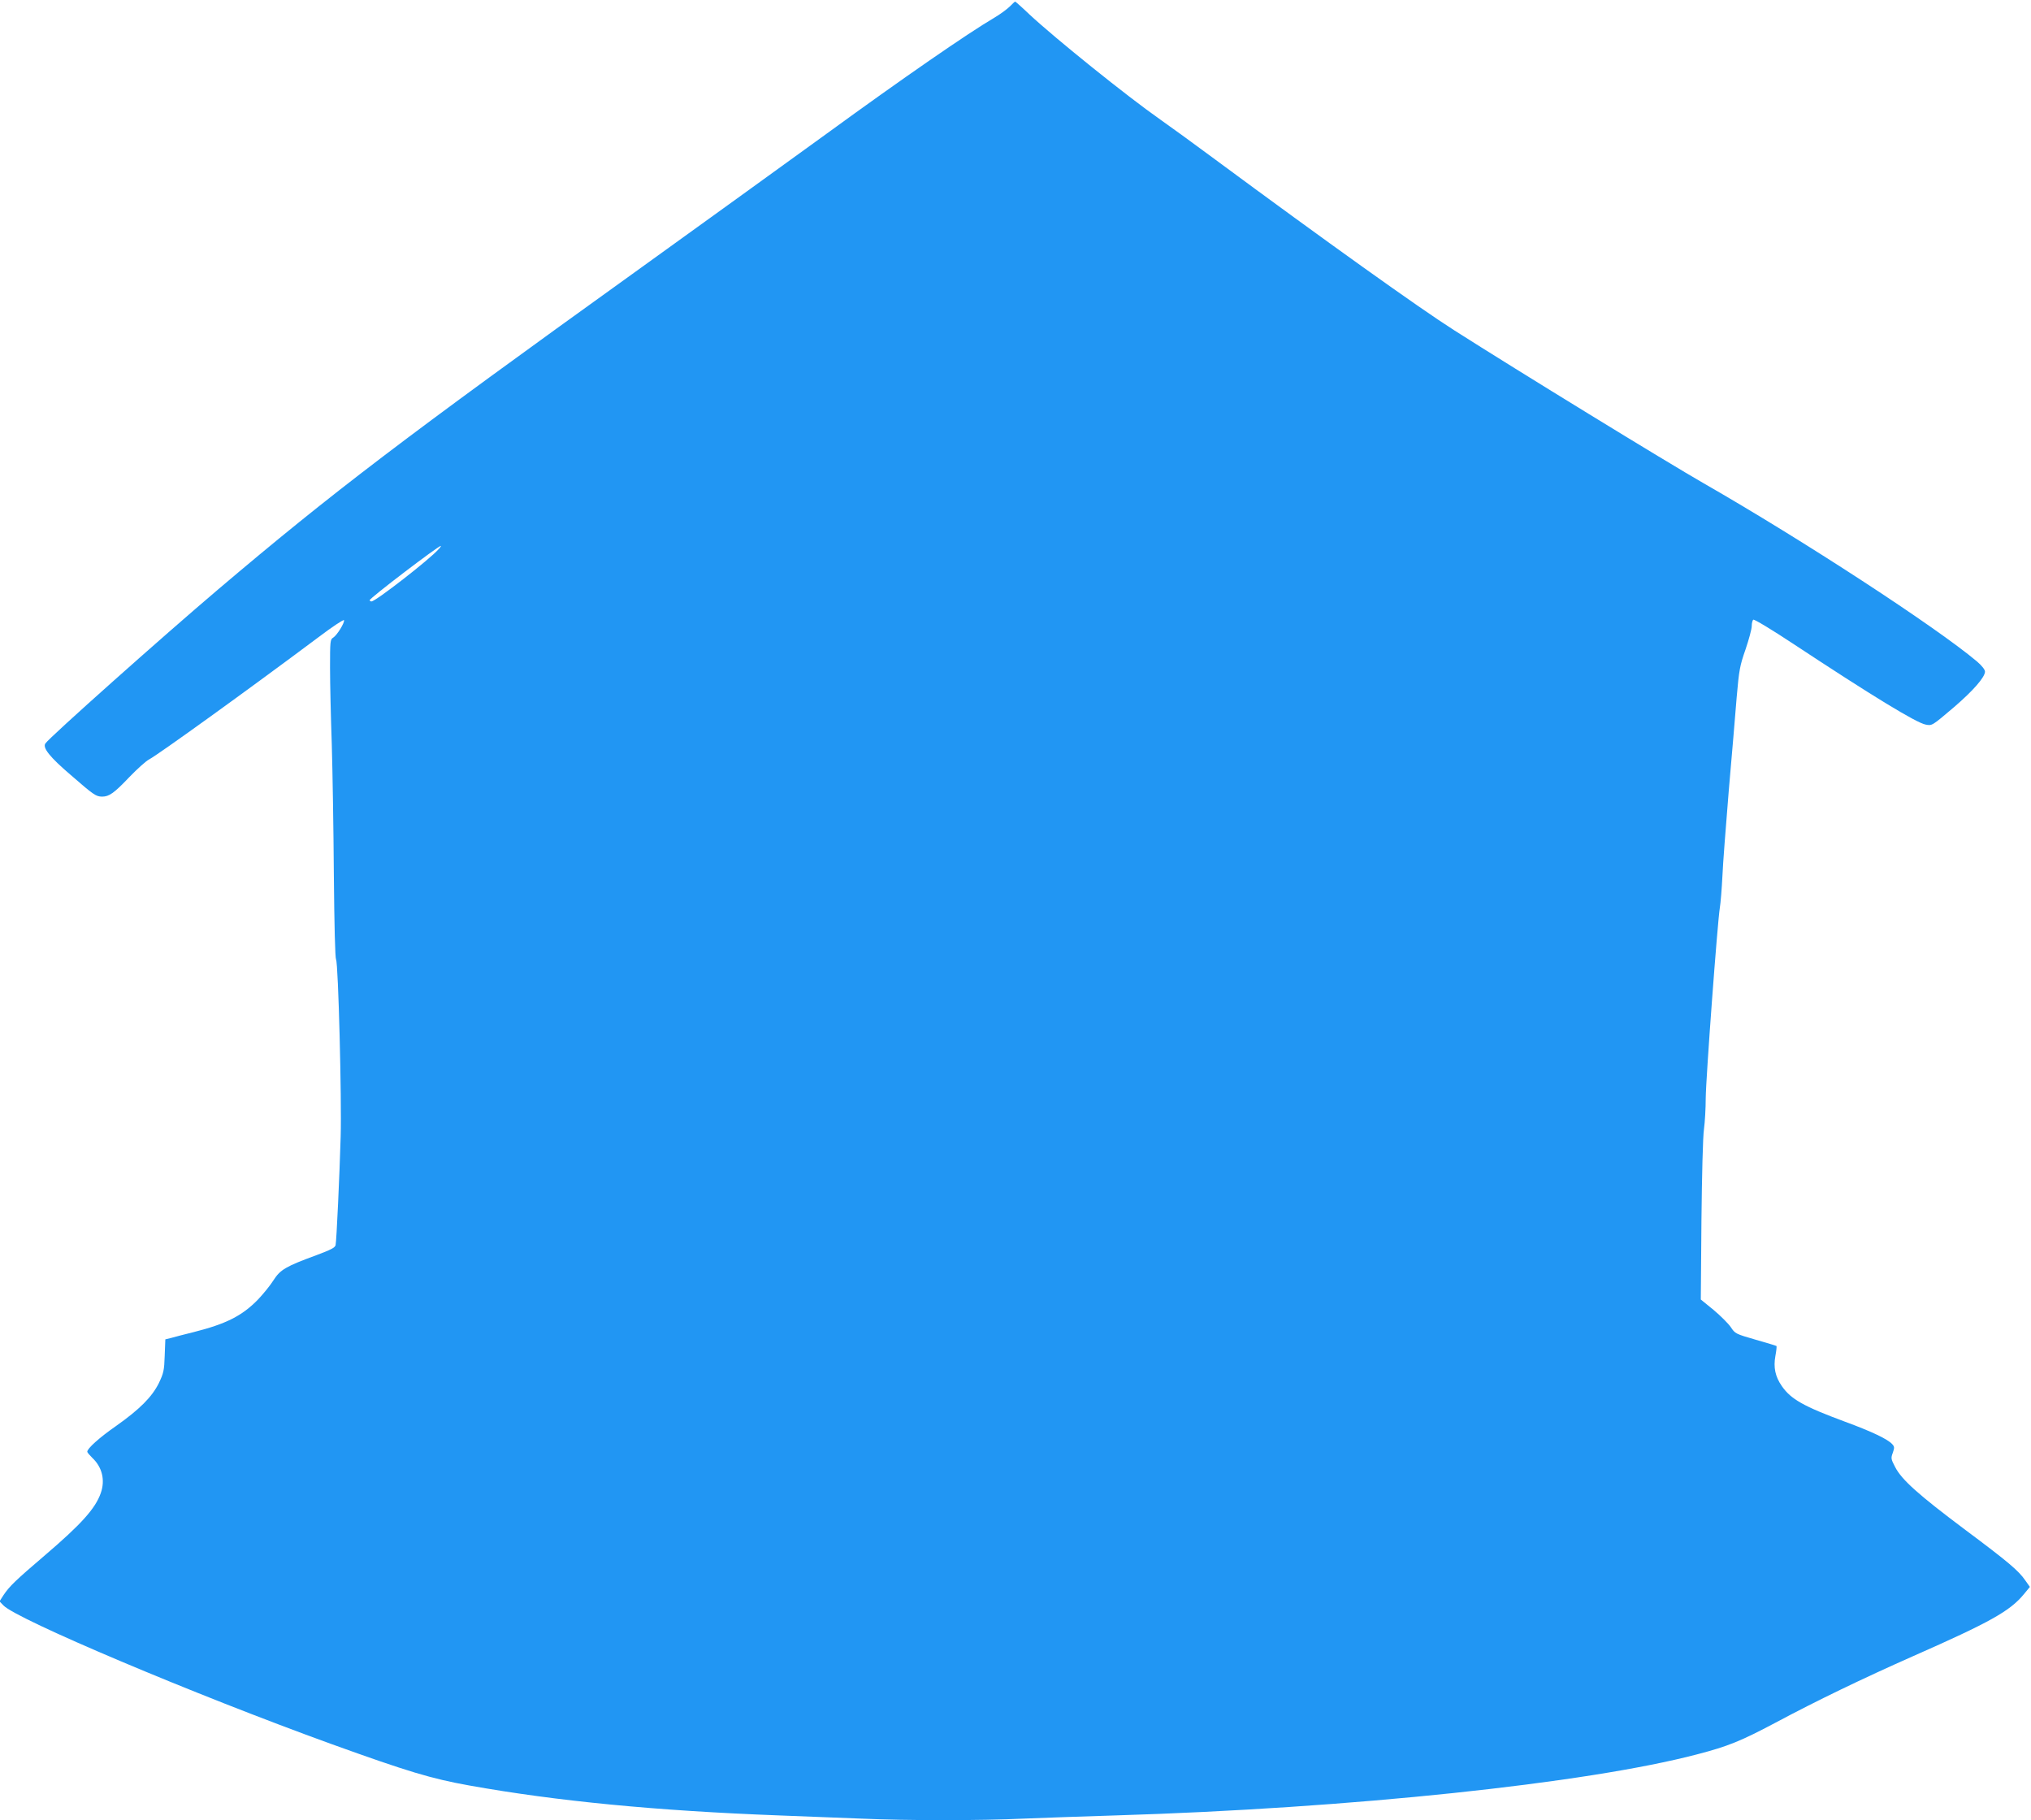
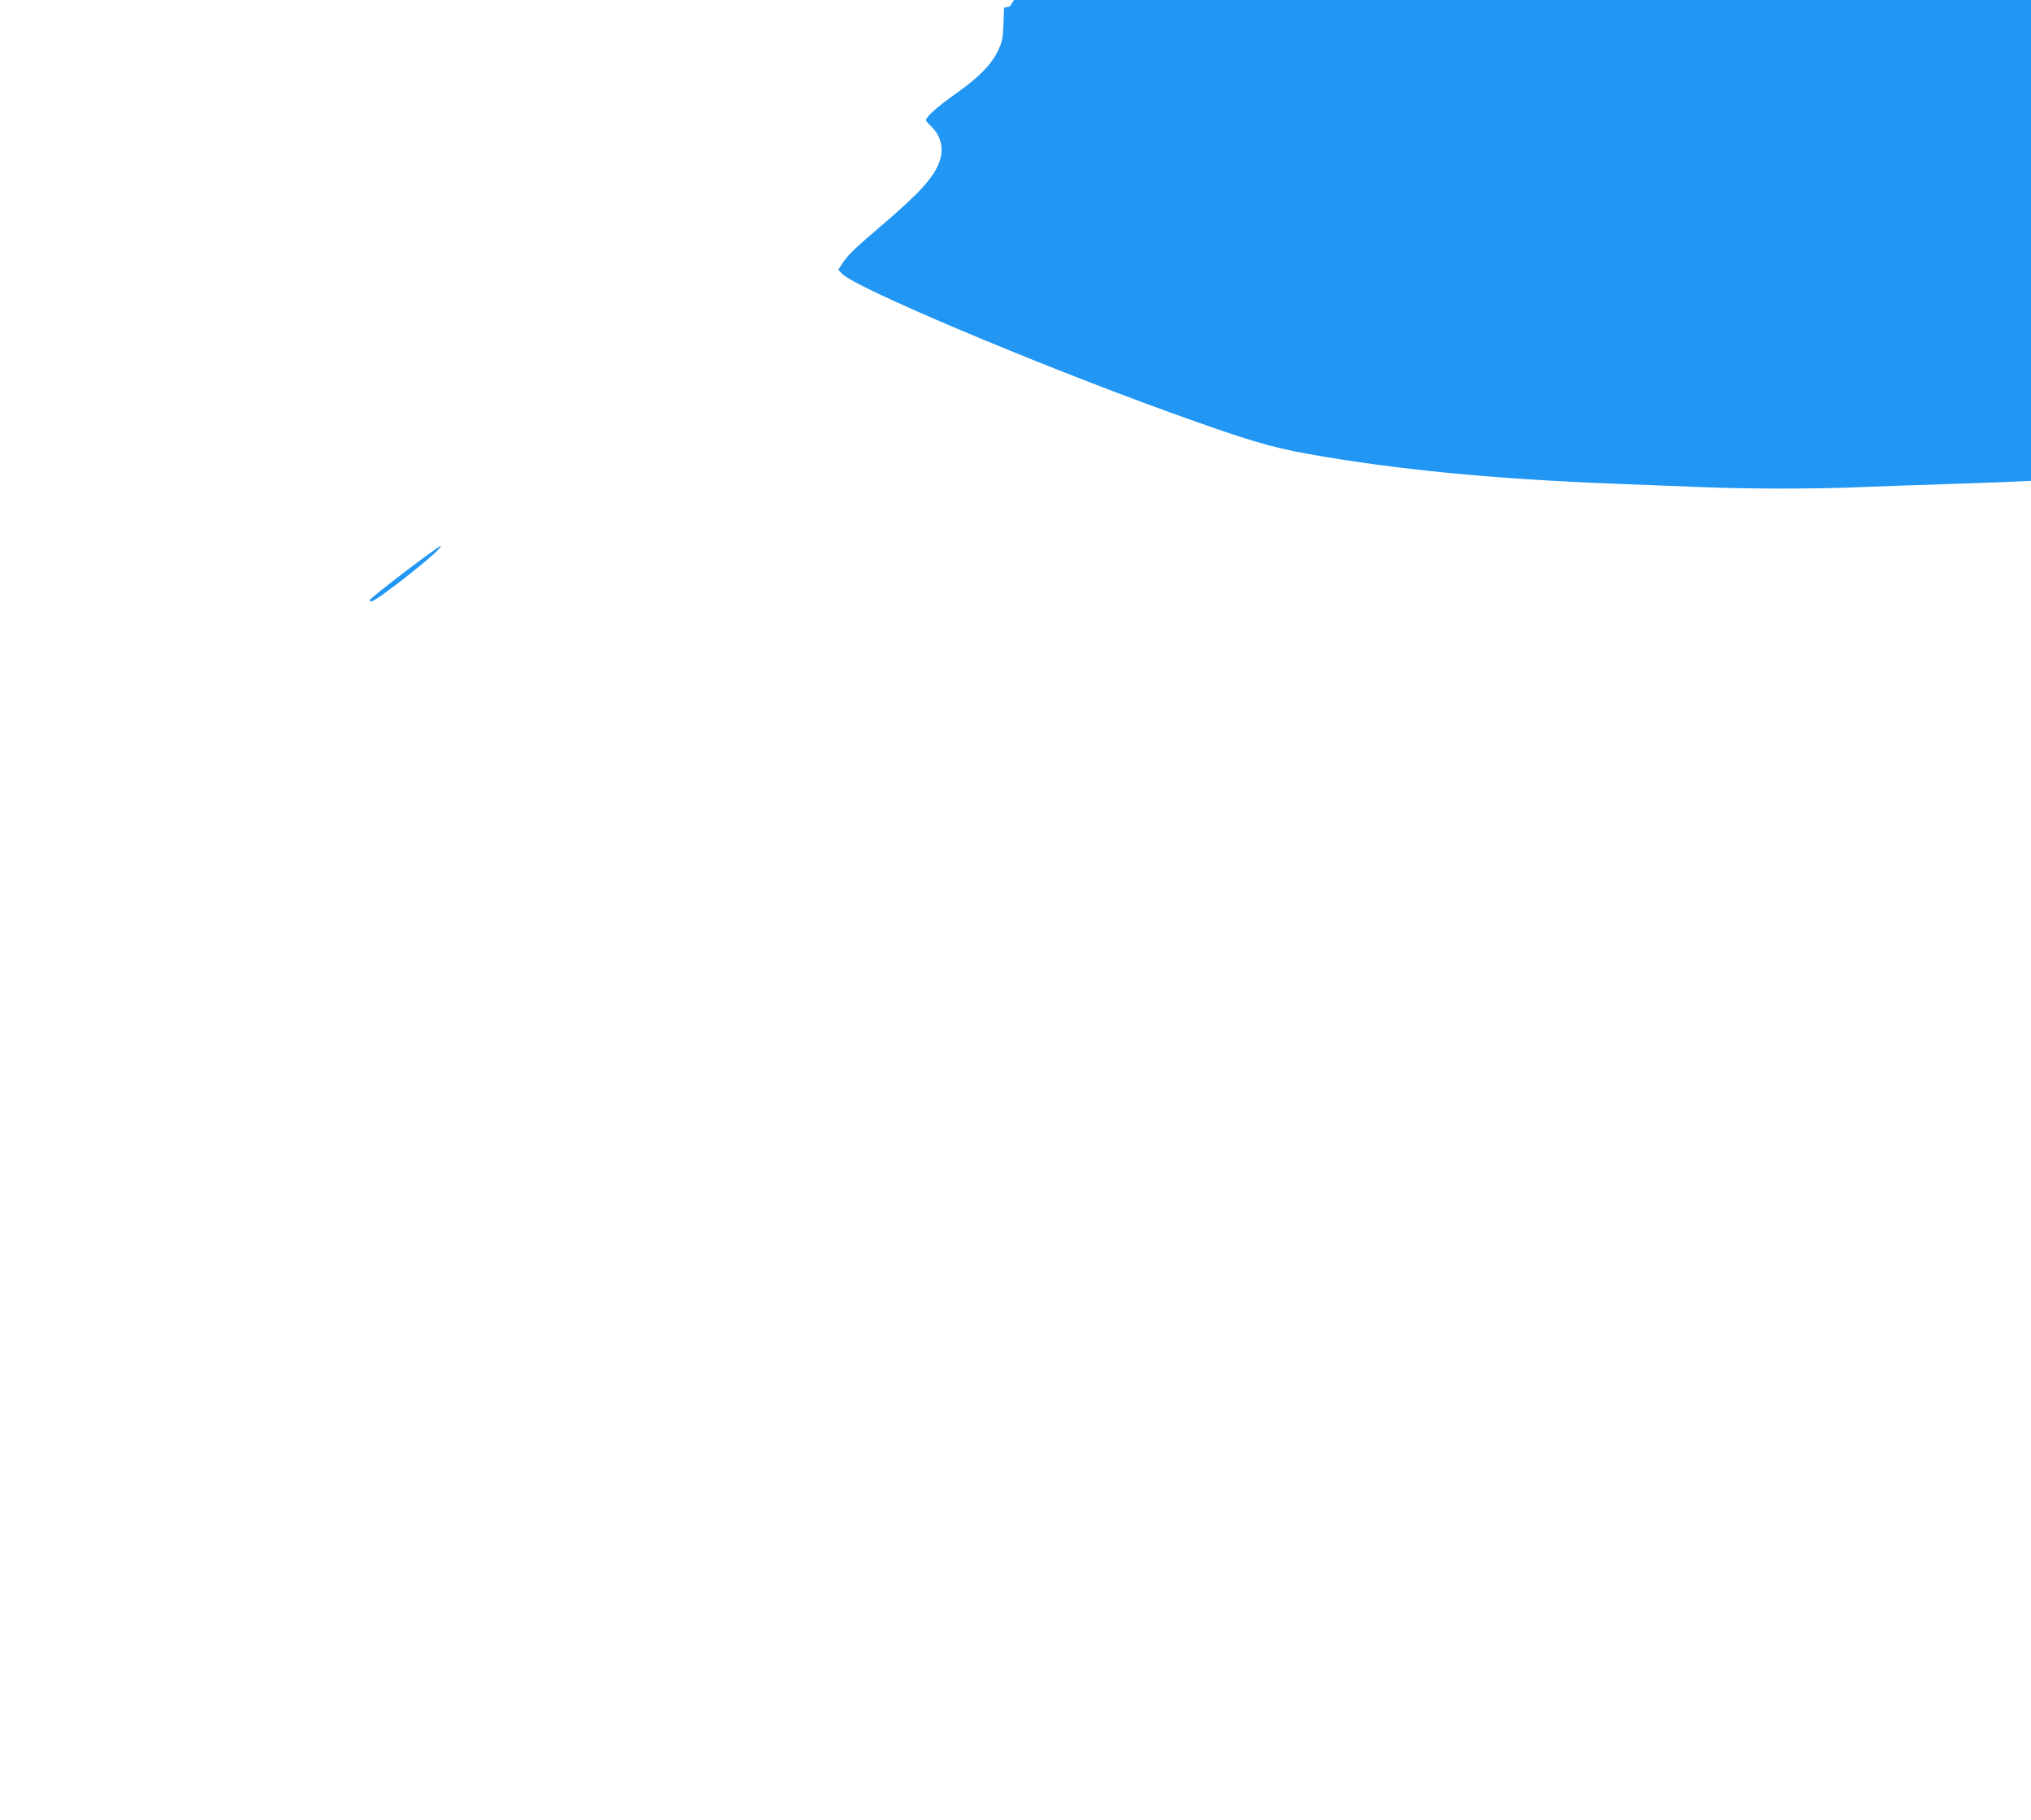
<svg xmlns="http://www.w3.org/2000/svg" version="1.0" width="1280pt" height="1147pt" viewBox="0 0 1280 1147" preserveAspectRatio="xMidYMid meet">
  <g transform="translate(0,1147) scale(0.1,-0.1)" fill="#2196f3" stroke="none">
-     <path d="M6365 11430 c-16 -16 -60 -49 -99 -72 -167 -98 -578 -382 -1057 -731 -283 -205 -820 -593 -1194 -862 -1471 -1057 -1921 -1399 -2640 -2009 -342 -290 -1064 -933 -1089 -971 -19 -27 28 -86 159 -198 147 -128 160 -136 198 -137 45 0 76 22 172 123 50 52 106 102 124 111 57 30 622 437 1066 769 87 66 161 115 163 109 5 -16 -44 -95 -68 -110 -19 -11 -20 -22 -20 -190 0 -97 5 -314 11 -482 5 -168 11 -537 13 -821 3 -324 8 -524 14 -536 14 -25 36 -879 29 -1115 -7 -243 -26 -658 -32 -684 -3 -16 -31 -30 -122 -64 -191 -70 -227 -91 -269 -157 -20 -32 -64 -86 -97 -121 -102 -105 -203 -155 -409 -207 -57 -14 -119 -30 -139 -36 l-37 -9 -4 -103 c-3 -93 -7 -110 -37 -173 -44 -88 -121 -165 -271 -271 -105 -73 -180 -141 -180 -161 0 -5 14 -21 31 -38 63 -59 83 -141 54 -223 -34 -97 -123 -196 -350 -390 -186 -159 -225 -196 -263 -253 l-25 -39 24 -25 c80 -87 1210 -564 2070 -875 480 -173 626 -217 865 -260 551 -99 1184 -160 1954 -189 157 -6 389 -15 515 -20 295 -13 749 -13 1030 0 121 5 380 14 575 20 1478 45 2969 202 3666 385 196 51 276 84 493 199 260 139 548 278 871 421 481 212 608 283 695 389 l38 46 -29 41 c-42 61 -105 115 -384 323 -288 216 -395 311 -436 391 -26 50 -28 56 -15 90 11 32 11 39 -4 55 -28 31 -128 79 -297 141 -262 97 -341 142 -398 224 -42 60 -54 118 -41 190 6 32 9 60 7 63 -2 2 -62 20 -132 40 -125 36 -129 38 -156 79 -16 23 -64 71 -108 108 l-81 66 4 497 c3 284 9 531 16 577 6 44 11 132 11 195 1 123 74 1109 89 1200 5 30 12 118 16 195 3 77 22 320 40 540 19 220 42 486 50 590 15 173 20 200 56 303 21 62 39 128 39 147 0 19 5 37 10 40 6 4 120 -65 253 -153 494 -326 774 -497 833 -508 41 -8 40 -8 179 110 122 105 195 189 195 224 0 12 -20 38 -52 65 -257 216 -1092 761 -1720 1121 -229 131 -1175 711 -1572 964 -219 139 -819 568 -1509 1078 -125 93 -281 206 -345 251 -210 147 -663 512 -824 662 -47 45 -88 81 -90 81 -2 0 -17 -13 -33 -30z m-3601 -3421 c-57 -65 -397 -329 -423 -329 -6 0 -11 4 -11 8 0 13 432 342 448 342 3 0 -3 -10 -14 -21z" />
+     <path d="M6365 11430 l-37 -9 -4 -103 c-3 -93 -7 -110 -37 -173 -44 -88 -121 -165 -271 -271 -105 -73 -180 -141 -180 -161 0 -5 14 -21 31 -38 63 -59 83 -141 54 -223 -34 -97 -123 -196 -350 -390 -186 -159 -225 -196 -263 -253 l-25 -39 24 -25 c80 -87 1210 -564 2070 -875 480 -173 626 -217 865 -260 551 -99 1184 -160 1954 -189 157 -6 389 -15 515 -20 295 -13 749 -13 1030 0 121 5 380 14 575 20 1478 45 2969 202 3666 385 196 51 276 84 493 199 260 139 548 278 871 421 481 212 608 283 695 389 l38 46 -29 41 c-42 61 -105 115 -384 323 -288 216 -395 311 -436 391 -26 50 -28 56 -15 90 11 32 11 39 -4 55 -28 31 -128 79 -297 141 -262 97 -341 142 -398 224 -42 60 -54 118 -41 190 6 32 9 60 7 63 -2 2 -62 20 -132 40 -125 36 -129 38 -156 79 -16 23 -64 71 -108 108 l-81 66 4 497 c3 284 9 531 16 577 6 44 11 132 11 195 1 123 74 1109 89 1200 5 30 12 118 16 195 3 77 22 320 40 540 19 220 42 486 50 590 15 173 20 200 56 303 21 62 39 128 39 147 0 19 5 37 10 40 6 4 120 -65 253 -153 494 -326 774 -497 833 -508 41 -8 40 -8 179 110 122 105 195 189 195 224 0 12 -20 38 -52 65 -257 216 -1092 761 -1720 1121 -229 131 -1175 711 -1572 964 -219 139 -819 568 -1509 1078 -125 93 -281 206 -345 251 -210 147 -663 512 -824 662 -47 45 -88 81 -90 81 -2 0 -17 -13 -33 -30z m-3601 -3421 c-57 -65 -397 -329 -423 -329 -6 0 -11 4 -11 8 0 13 432 342 448 342 3 0 -3 -10 -14 -21z" />
  </g>
</svg>